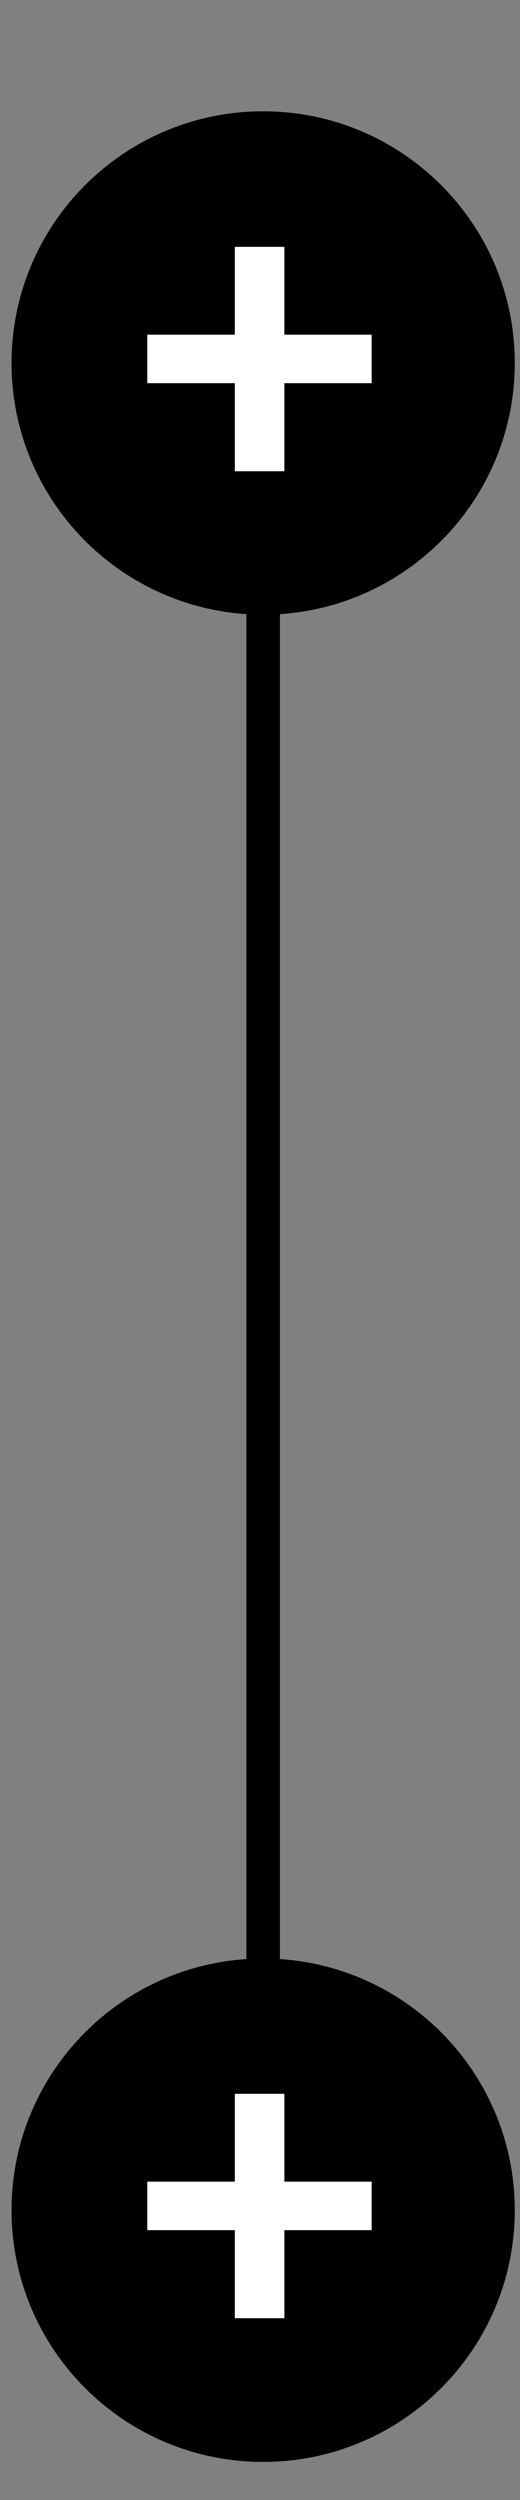
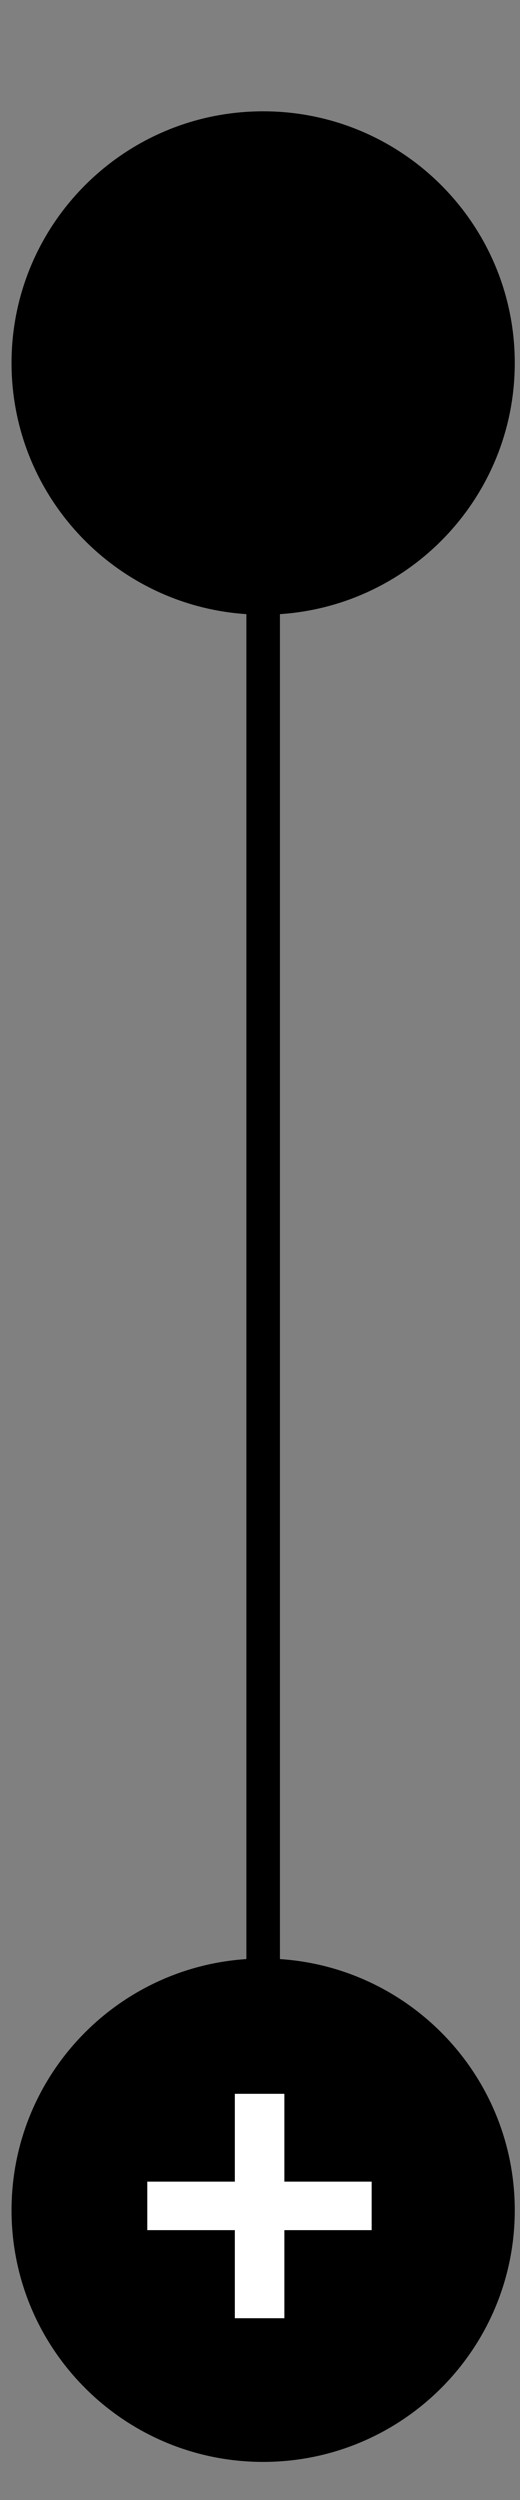
<svg xmlns="http://www.w3.org/2000/svg" width="31" height="149" viewBox="0 0 31 149" fill="none">
  <rect x="0" y="0" width="31" height="149" fill="#808080" stroke="none" />
  <path fill-rule="evenodd" clip-rule="evenodd" d="M16.688 36.602C24.506 36.087 30.688 29.582 30.688 21.634C30.688 13.35 23.972 6.634 15.688 6.634C7.403 6.634 0.688 13.35 0.688 21.634C0.688 29.582 6.869 36.087 14.688 36.602L14.688 116.76C6.869 117.275 0.688 123.779 0.688 131.728C0.688 140.012 7.403 146.728 15.688 146.728C23.972 146.728 30.688 140.012 30.688 131.728C30.688 123.779 24.506 117.275 16.688 116.76L16.688 36.602Z" fill="black" />
-   <path d="M14 22.837H8.781V19.946H14V14.712H16.953V19.946H22.156V22.837H16.953V28.087H14V22.837Z" fill="white" />
  <path d="M14 132.915H8.781V130.024H14V124.79H16.953V130.024H22.156V132.915H16.953V138.165H14V132.915Z" fill="white" />
</svg>